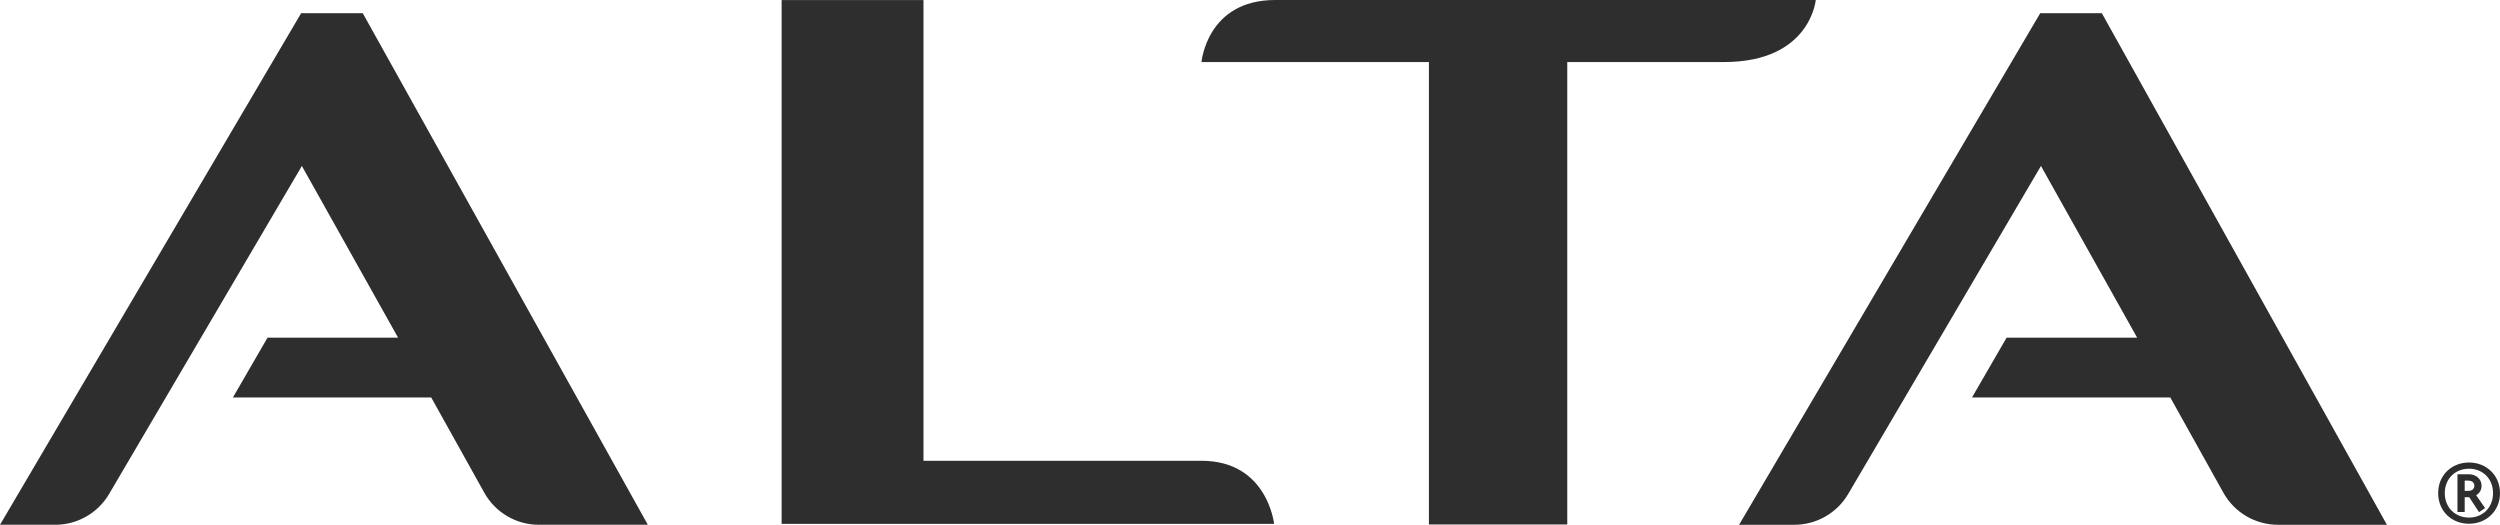
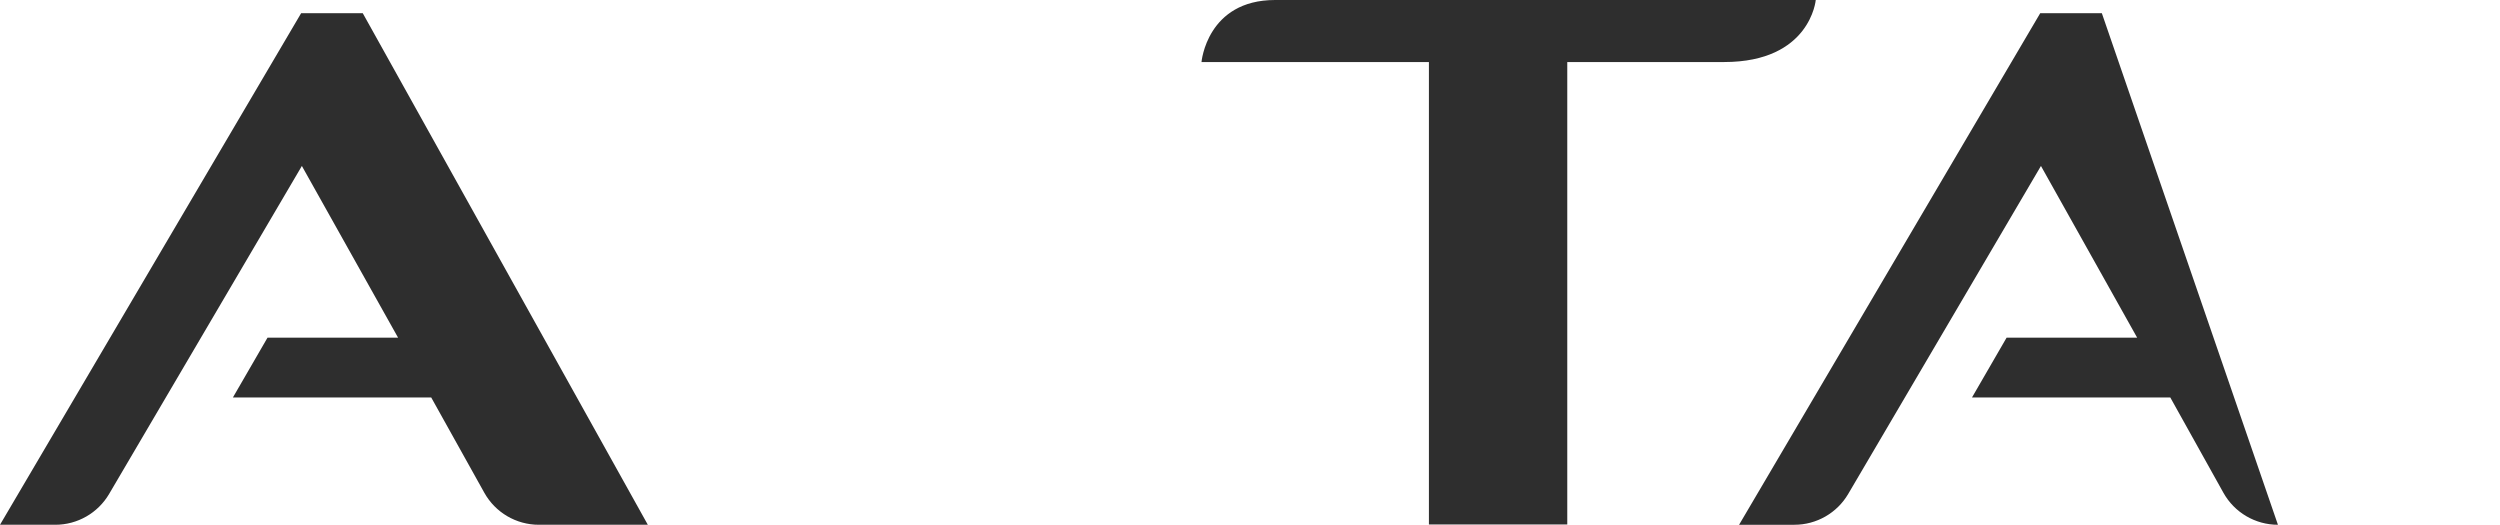
<svg xmlns="http://www.w3.org/2000/svg" version="1.1" id="Layer_1" x="0px" y="0px" viewBox="0 0 184.682 38.766" style="enable-background:new 0 0 184.682 38.766;" xml:space="preserve">
  <style type="text/css">
	.st0{fill:#2E2E2E;}
</style>
  <g>
    <g>
      <path class="st0" d="M26.798,0.975h-4.552L0,38.766h4.084c1.635,0,3.148-0.866,3.976-2.275l14.24-24.231    l7.106,12.683h-9.643l-2.556,4.417h14.647l3.924,7.04c0.814,1.461,2.356,2.366,4.029,2.366h8.05    L26.798,0.975z" />
-       <path class="st0" d="M155.269,0.975h-4.552l-22.246,37.791h4.084c1.635,0,3.148-0.866,3.976-2.275    l14.24-24.231l7.106,12.683h-9.643l-2.556,4.417h14.647l3.924,7.04    c0.814,1.461,2.356,2.366,4.029,2.366h8.05L155.269,0.975z" />
+       <path class="st0" d="M155.269,0.975h-4.552l-22.246,37.791h4.084c1.635,0,3.148-0.866,3.976-2.275    l14.24-24.231l7.106,12.683h-9.643l-2.556,4.417h14.647l3.924,7.04    c0.814,1.461,2.356,2.366,4.029,2.366L155.269,0.975z" />
      <g>
-         <path class="st0" d="M94.121,38.7h-36.38V0.005h10.479v34.034c0,0,17.024,0,20.54,0     C93.631,34.039,94.121,38.7,94.121,38.7z" />
-       </g>
+         </g>
      <path class="st0" d="M105.558,4.583H88.758c0,0,0.398-4.583,5.44-4.583c12.339,0,39.937,0,39.937,0    s-0.398,4.583-6.767,4.583c-7.297,0-11.589,0-11.589,0v34.162h-10.221V4.583z" />
      <g>
        <g>
          <g>
            <g>
              <g>
-                 <path class="st0" d="M182.398,38.691c-1.294,0-2.284-0.936-2.284-2.262         c0-1.327,0.99-2.262,2.284-2.262c1.269,0,2.284,0.935,2.284,2.262         C184.682,37.755,183.667,38.691,182.398,38.691z M182.398,34.625         c-1.025,0-1.795,0.736-1.795,1.805c0,1.07,0.77,1.805,1.795,1.805         c1.002,0,1.771-0.735,1.771-1.805C184.169,35.36,183.4,34.625,182.398,34.625z M183.133,37.833         l-0.725-1.103h-0.334v1.092h-0.535v-2.786h0.869c0.457,0,0.914,0.323,0.914,0.847         c0,0.323-0.167,0.568-0.401,0.702l0.658,0.947L183.133,37.833z M182.33,35.505h-0.256v0.758         h0.256c0.29,0,0.457-0.145,0.457-0.379C182.787,35.65,182.62,35.505,182.33,35.505z" />
-               </g>
+                 </g>
            </g>
          </g>
        </g>
      </g>
    </g>
  </g>
</svg>